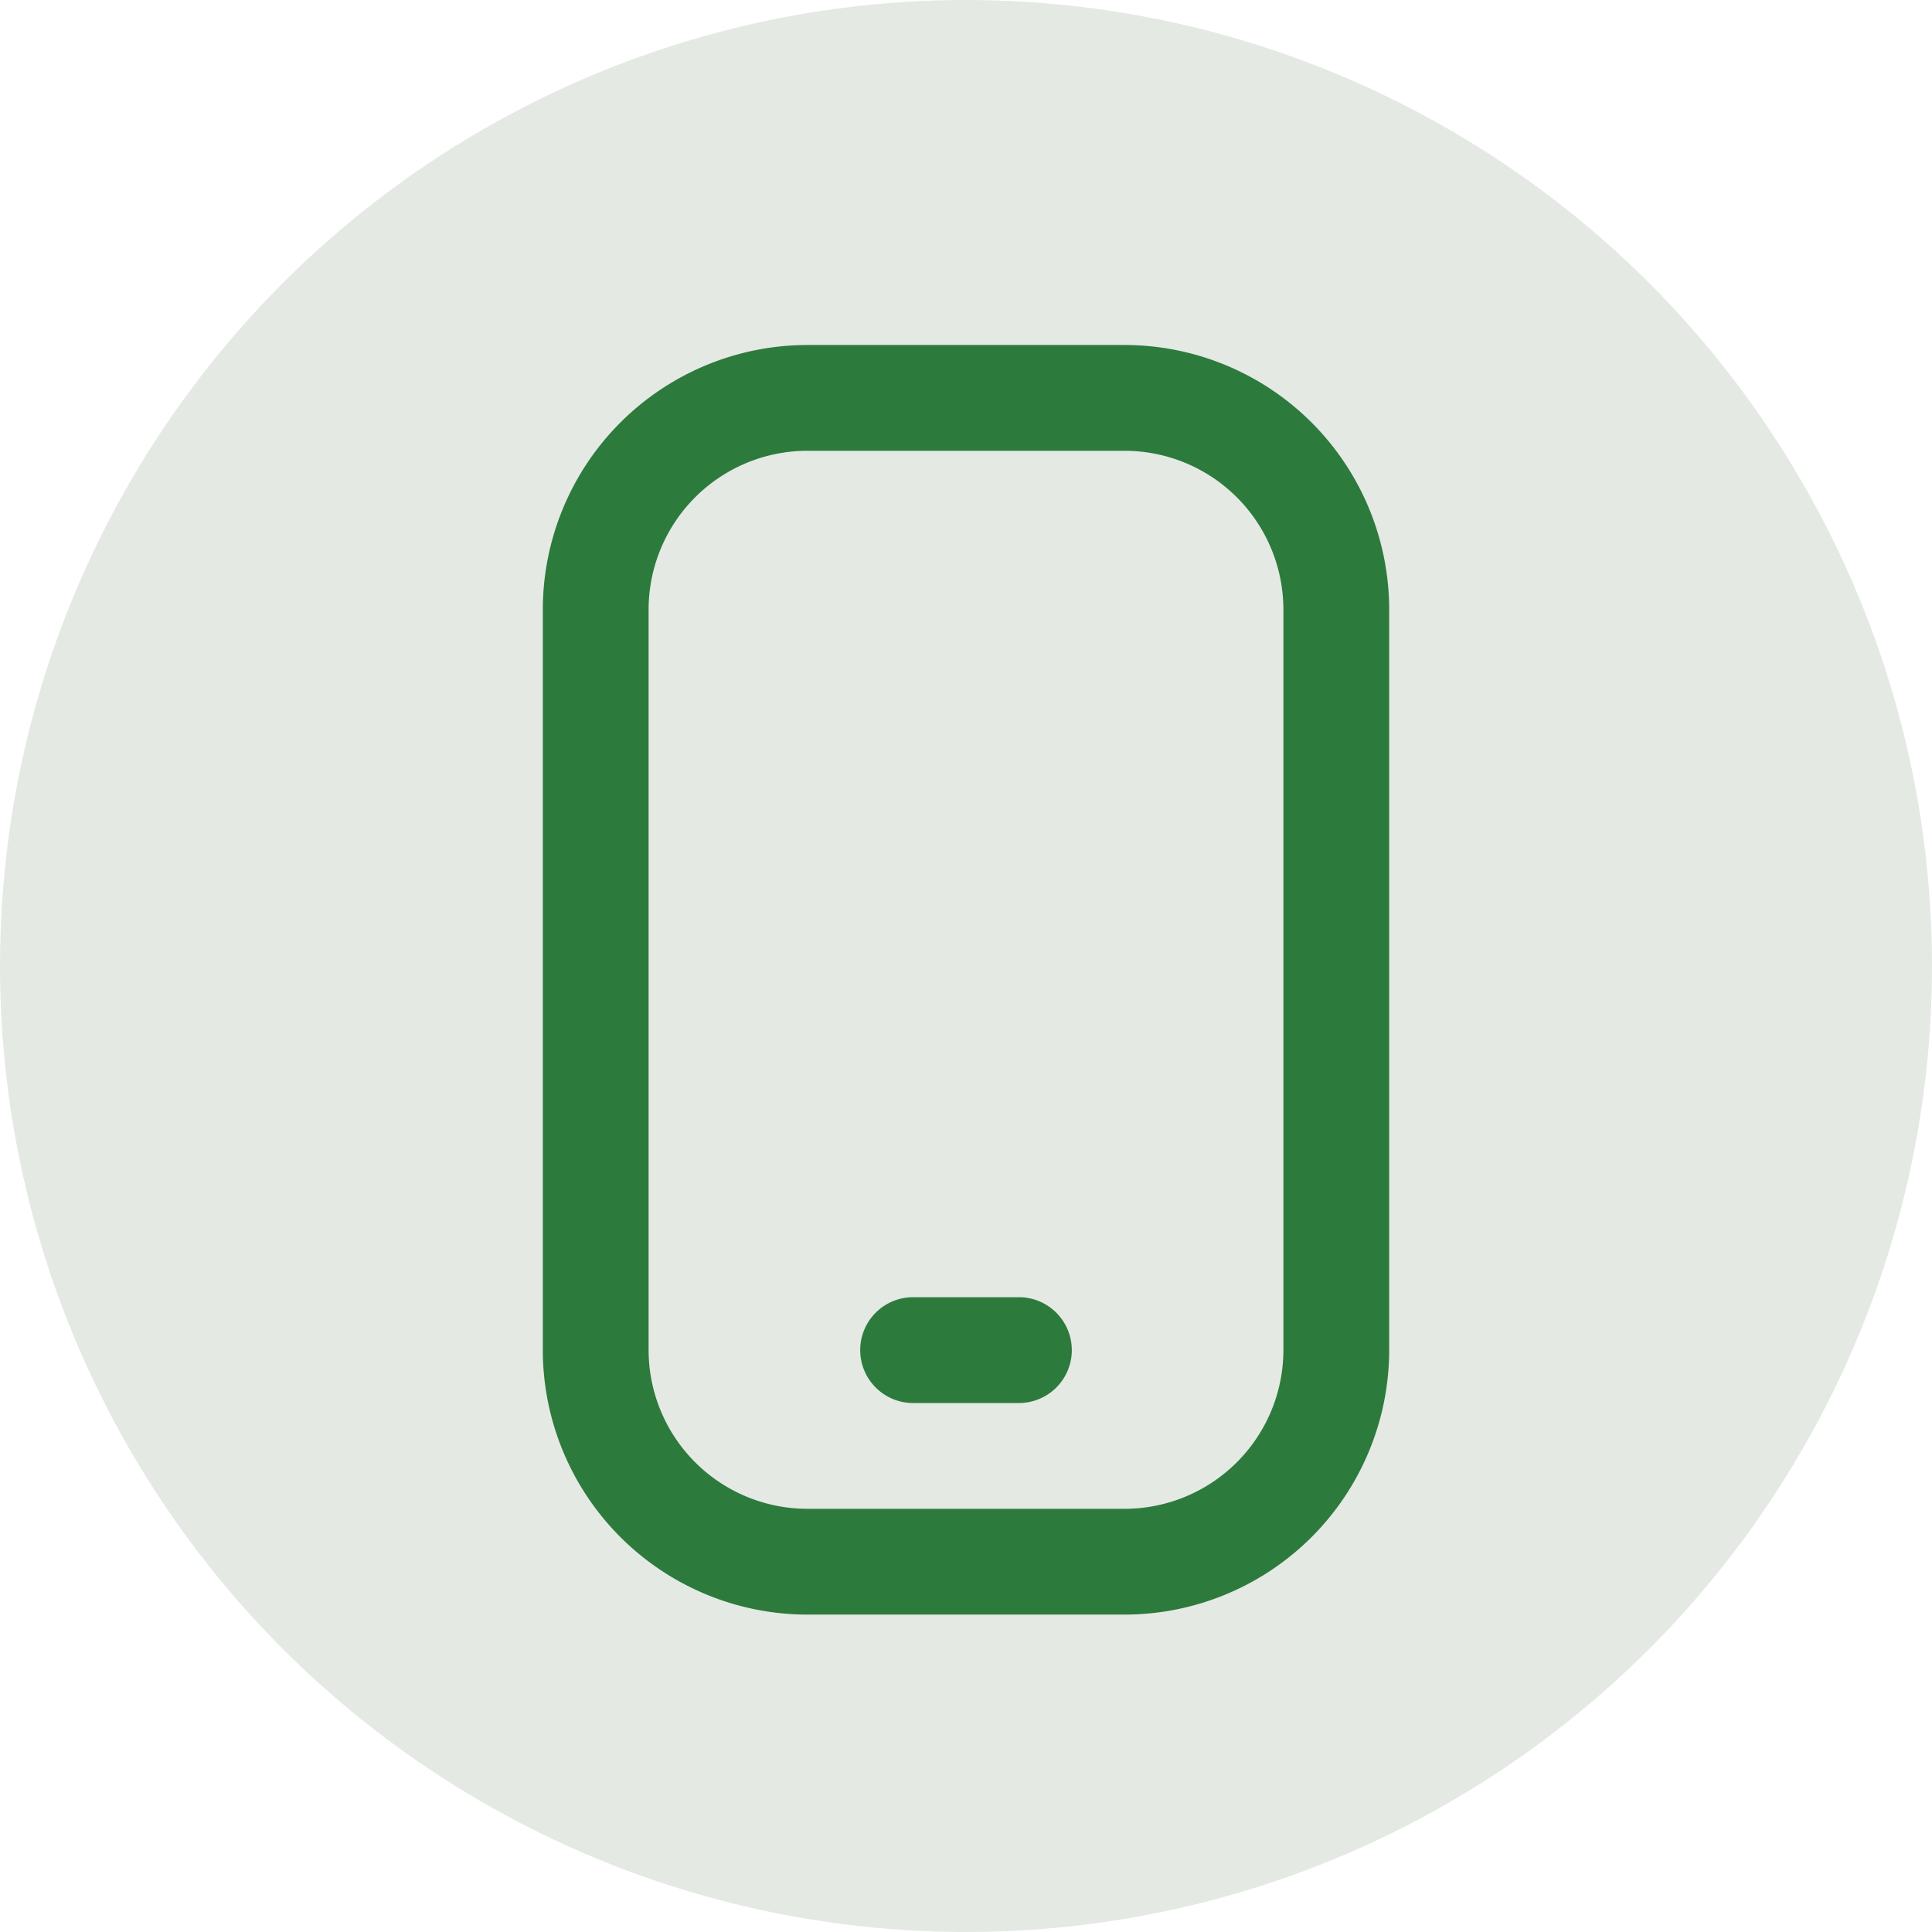
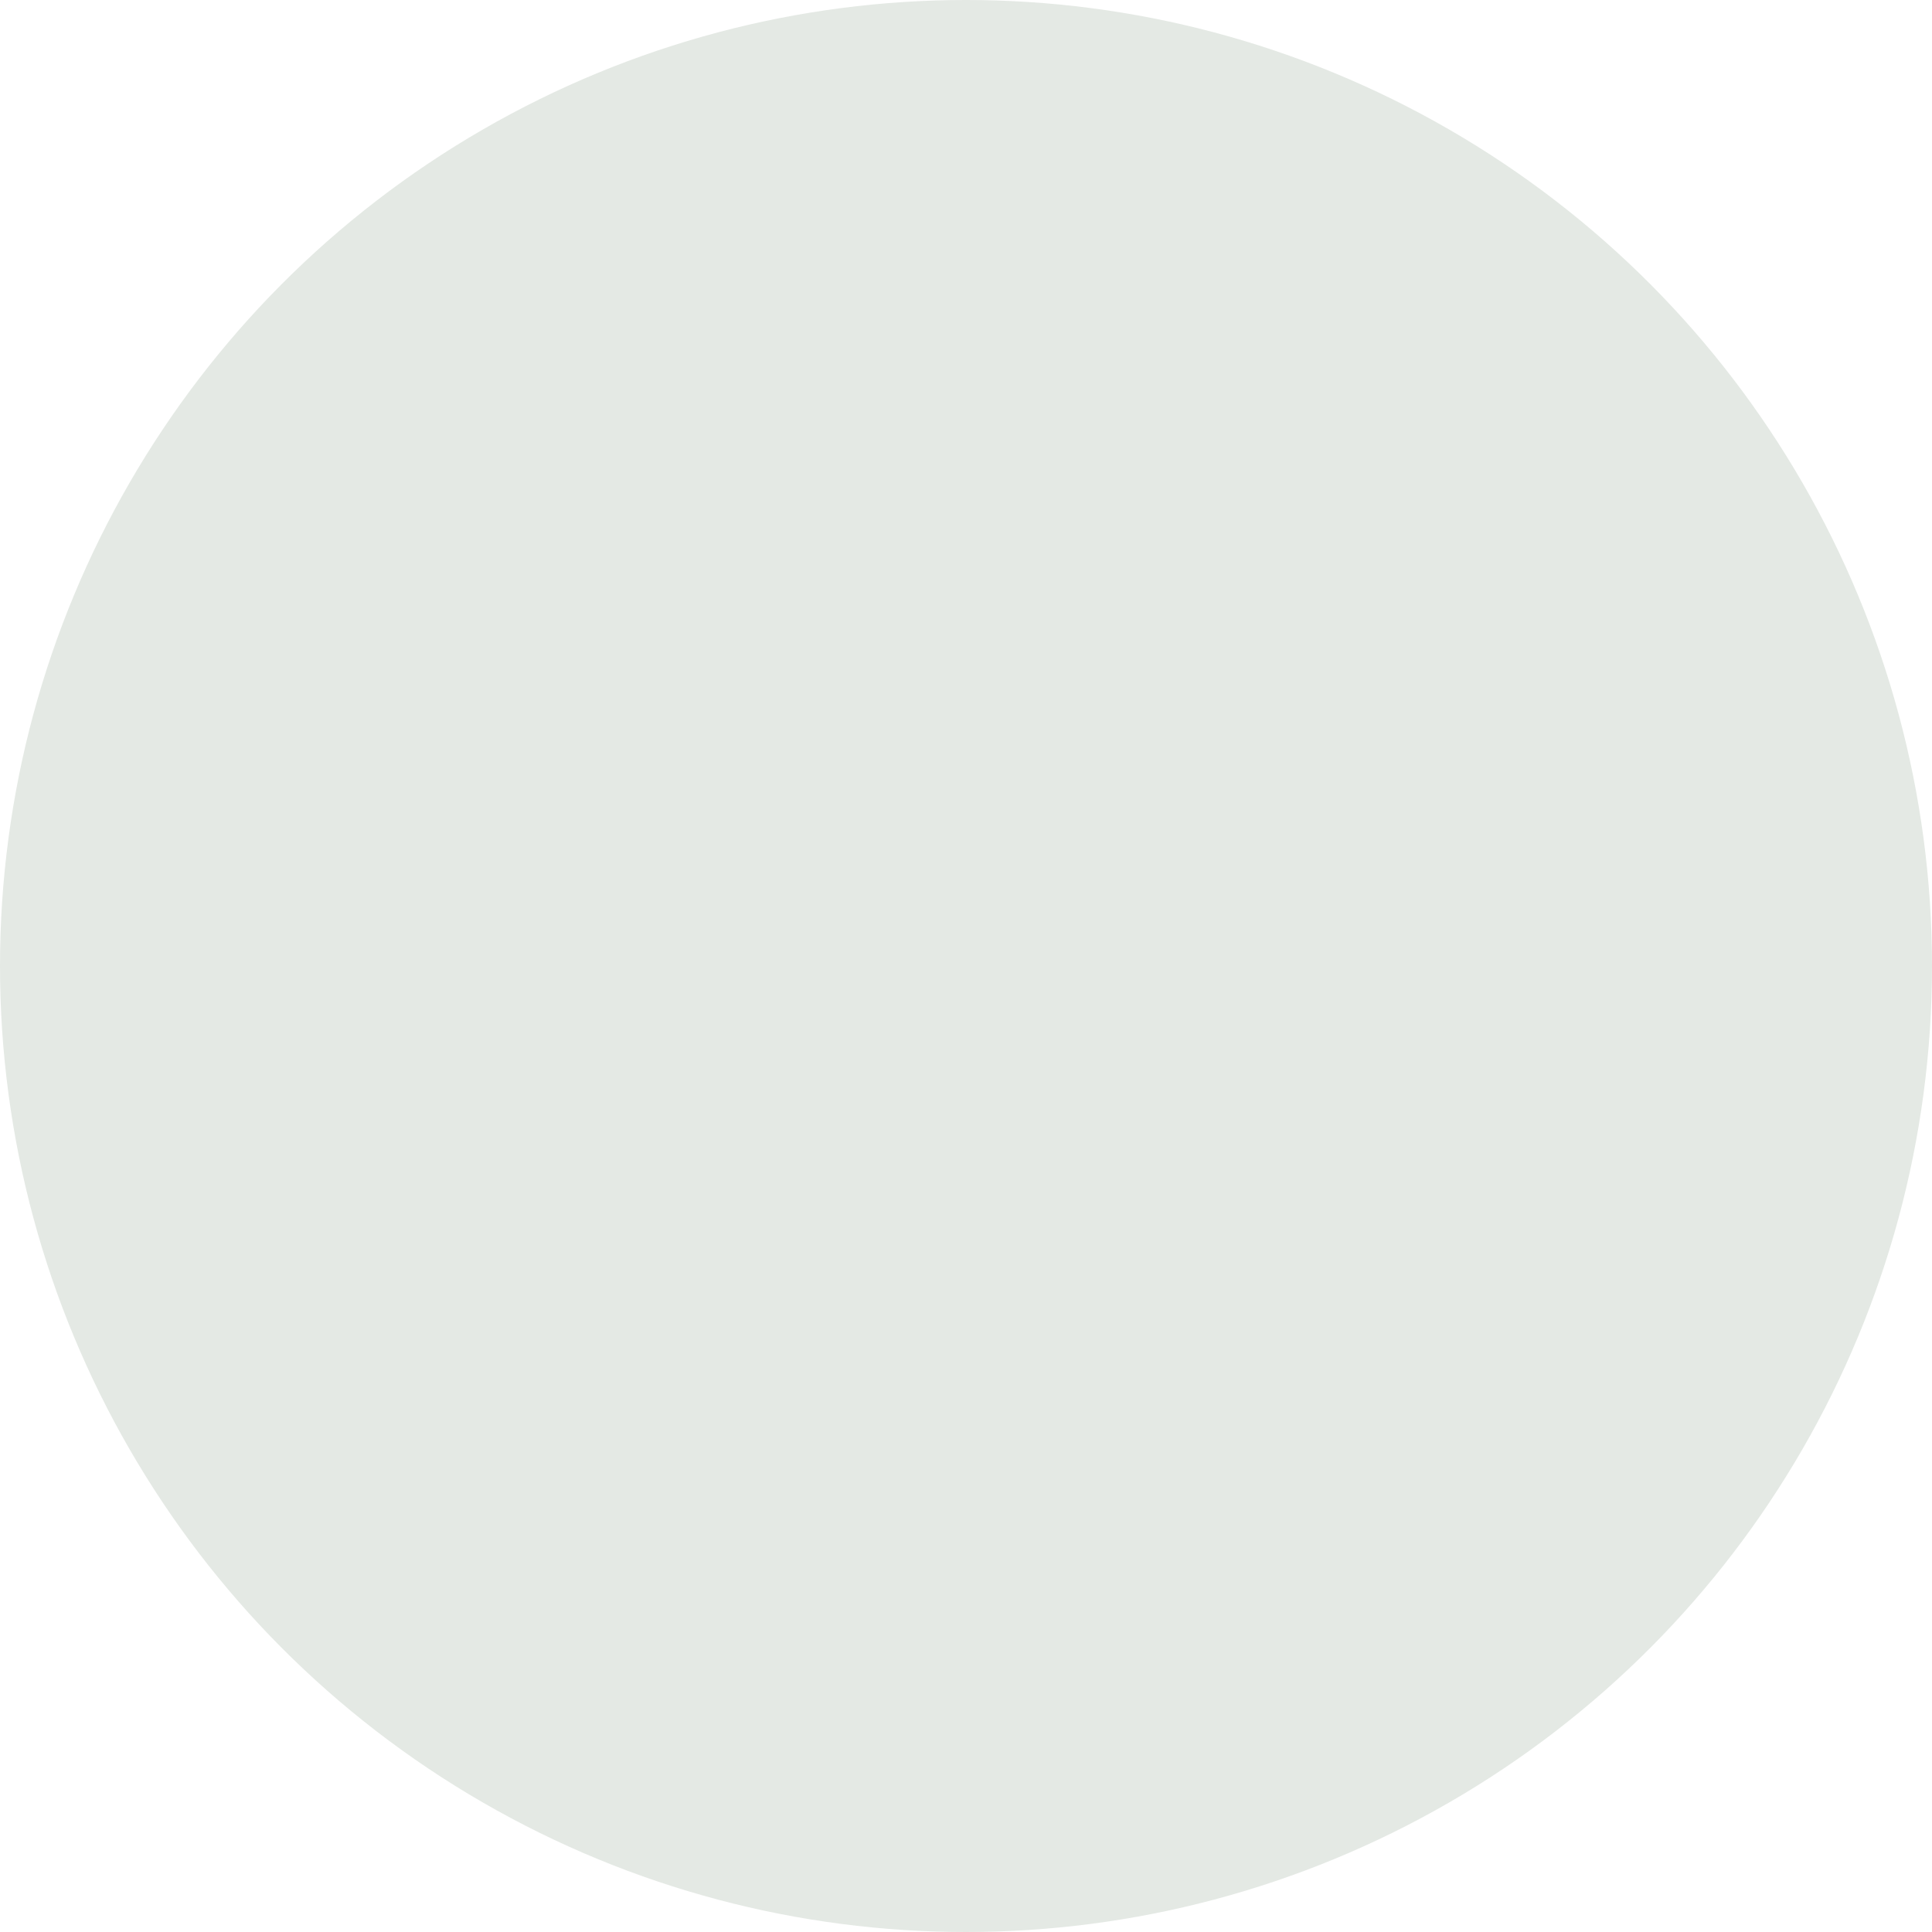
<svg xmlns="http://www.w3.org/2000/svg" width="70" height="70" viewBox="0 0 70 70">
  <g transform="translate(-257 -1764)">
    <circle cx="35" cy="35" r="35" transform="translate(257 1764)" fill="#e4e9e4" />
-     <path d="M25.083,46h-11.5A9.594,9.594,0,0,1,4,36.417V9.583A9.594,9.594,0,0,1,13.583,0h11.5a9.594,9.594,0,0,1,9.583,9.583V36.417A9.594,9.594,0,0,1,25.083,46ZM13.583,3.833a5.757,5.757,0,0,0-5.75,5.75V36.417a5.757,5.757,0,0,0,5.75,5.75h11.5a5.757,5.757,0,0,0,5.75-5.75V9.583a5.757,5.757,0,0,0-5.75-5.75Zm9.583,32.583h0A1.917,1.917,0,0,0,21.25,34.5H17.417A1.917,1.917,0,0,0,15.5,36.417h0a1.917,1.917,0,0,0,1.917,1.917H21.25A1.917,1.917,0,0,0,23.167,36.417Z" transform="translate(272.667 1776.5)" fill="#2d7a3d" />
  </g>
</svg>